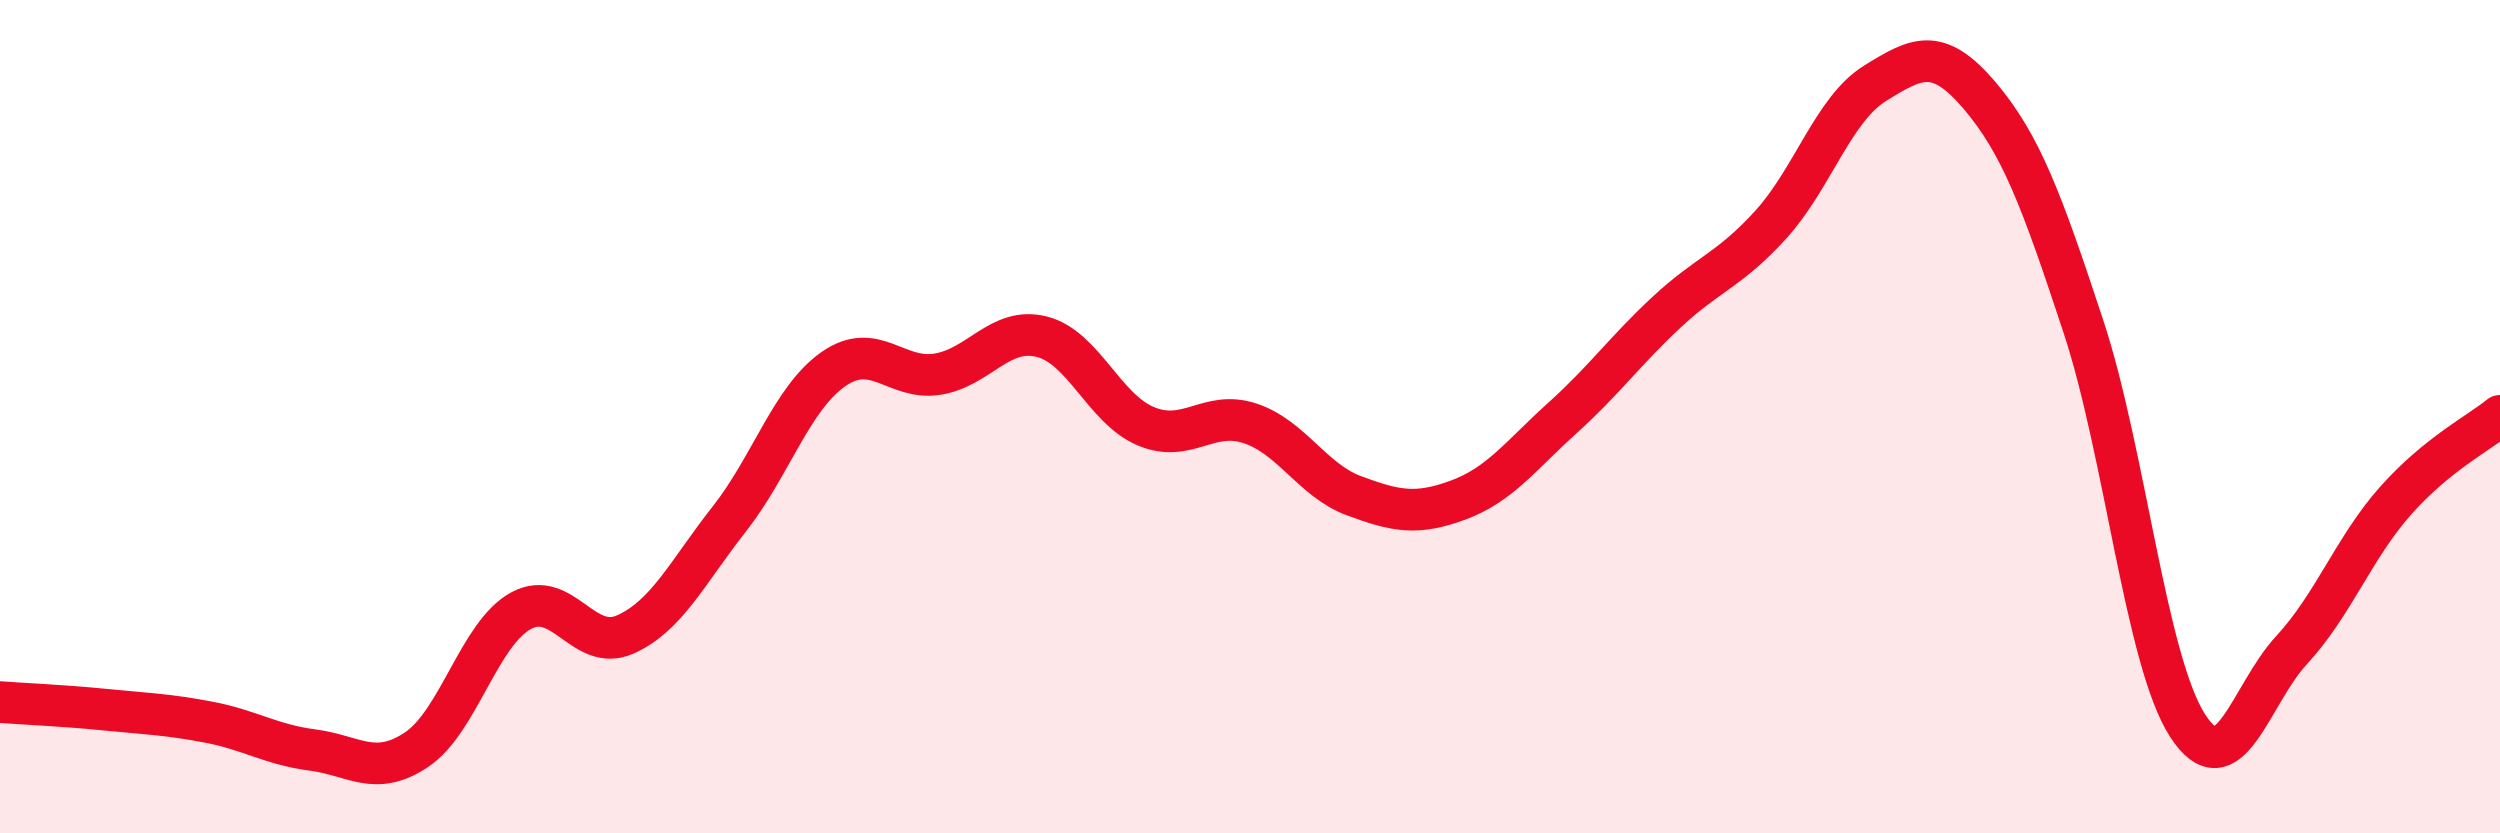
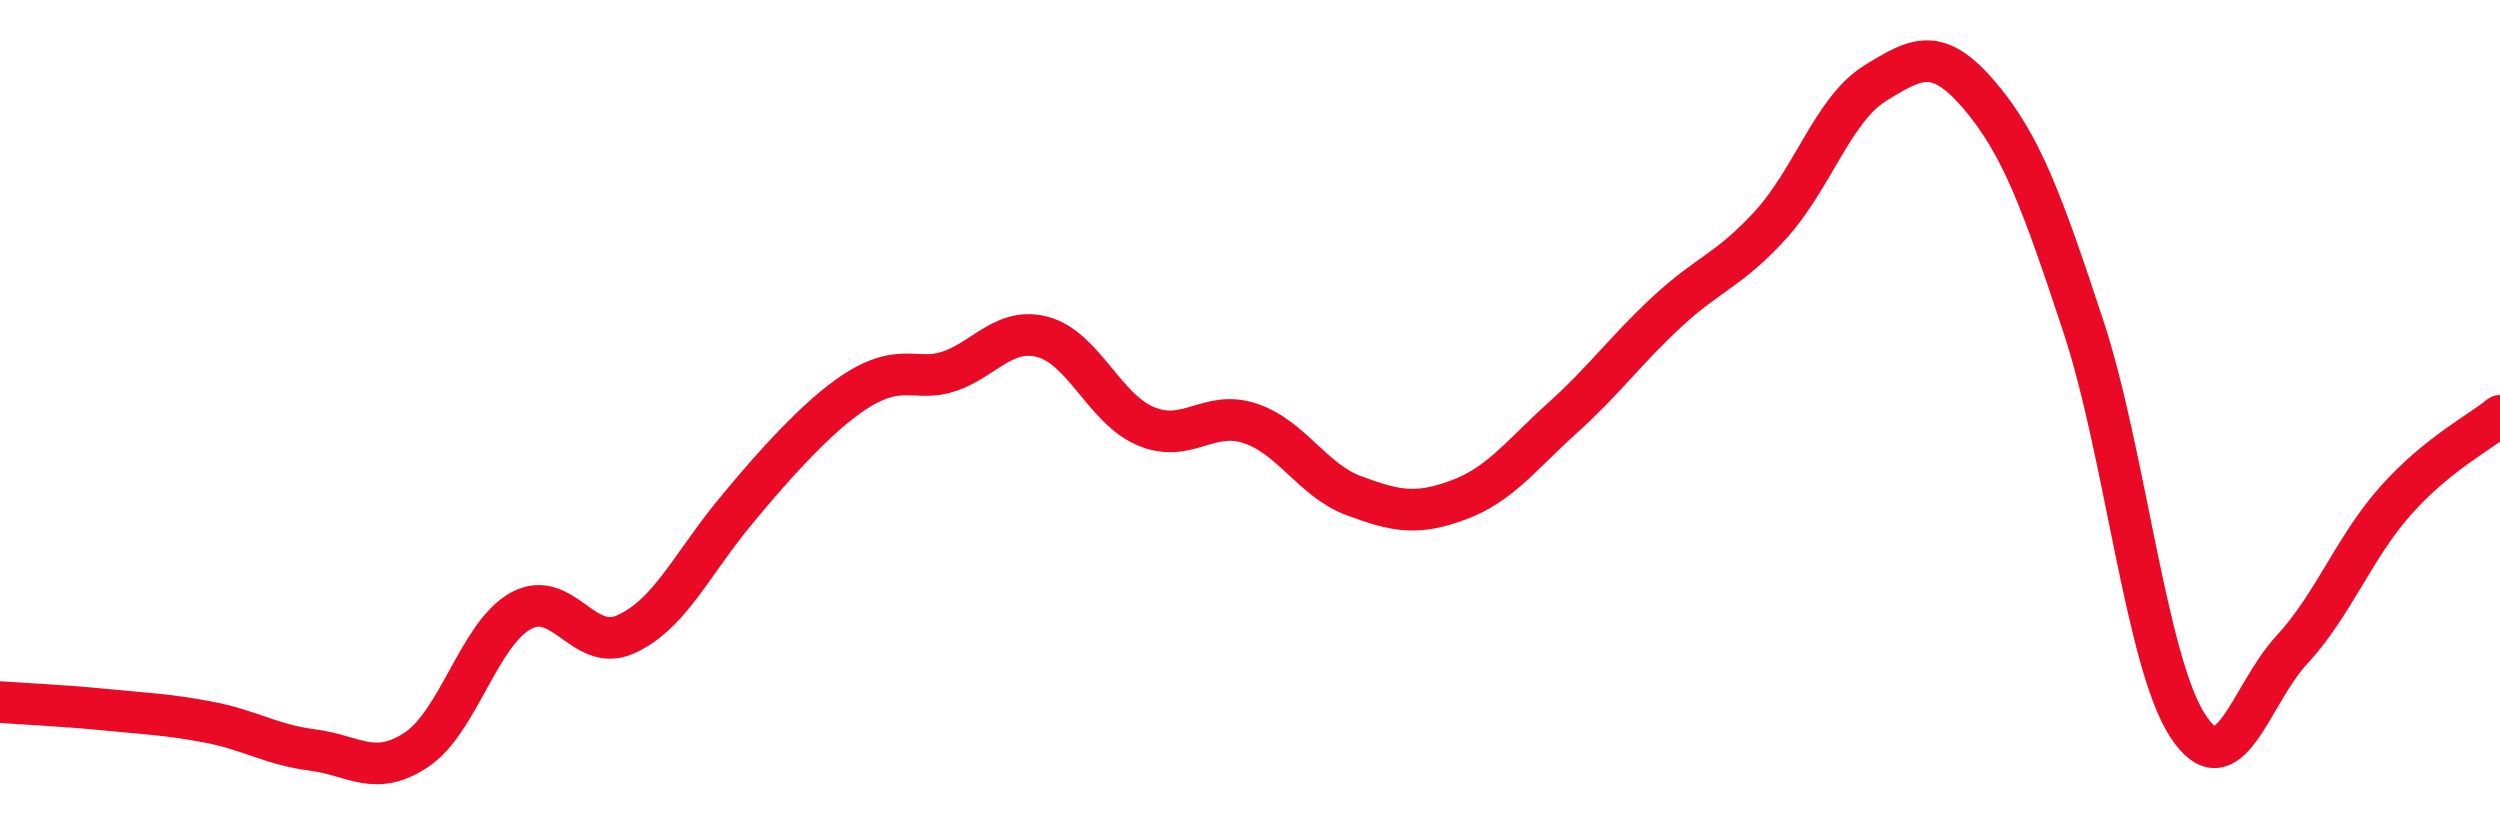
<svg xmlns="http://www.w3.org/2000/svg" width="60" height="20" viewBox="0 0 60 20">
-   <path d="M 0,16.85 C 0.5,16.89 1.5,16.93 2.5,17.03 C 3.5,17.13 4,17.14 5,17.33 C 6,17.52 6.5,17.87 7.5,18 C 8.5,18.13 9,18.66 10,17.99 C 11,17.32 11.5,15.21 12.5,14.66 C 13.5,14.11 14,15.67 15,15.23 C 16,14.79 16.5,13.73 17.5,12.46 C 18.5,11.19 19,9.56 20,8.86 C 21,8.16 21.5,9.14 22.5,8.98 C 23.5,8.82 24,7.83 25,8.08 C 26,8.33 26.5,9.81 27.5,10.23 C 28.5,10.65 29,9.83 30,10.16 C 31,10.49 31.5,11.53 32.5,11.9 C 33.5,12.27 34,12.37 35,12 C 36,11.63 36.5,10.93 37.5,10.03 C 38.5,9.13 39,8.42 40,7.49 C 41,6.56 41.5,6.49 42.5,5.39 C 43.5,4.29 44,2.62 45,2 C 46,1.38 46.5,1.11 47.5,2.28 C 48.5,3.45 49,4.8 50,7.83 C 51,10.86 51.5,15.86 52.5,17.41 C 53.5,18.96 54,16.68 55,15.6 C 56,14.52 56.5,13.13 57.5,12.01 C 58.5,10.89 59.5,10.39 60,9.98L60 20L0 20Z" fill="#EB0A25" opacity="0.1" stroke-linecap="round" stroke-linejoin="round" />
-   <path d="M 0,16.85 C 0.5,16.89 1.5,16.93 2.5,17.03 C 3.5,17.13 4,17.14 5,17.33 C 6,17.52 6.5,17.87 7.5,18 C 8.5,18.13 9,18.66 10,17.99 C 11,17.32 11.5,15.21 12.5,14.66 C 13.5,14.11 14,15.67 15,15.23 C 16,14.79 16.5,13.73 17.5,12.46 C 18.5,11.19 19,9.56 20,8.86 C 21,8.16 21.5,9.14 22.5,8.98 C 23.5,8.82 24,7.83 25,8.08 C 26,8.33 26.5,9.81 27.5,10.23 C 28.5,10.65 29,9.83 30,10.16 C 31,10.49 31.5,11.53 32.5,11.9 C 33.5,12.27 34,12.37 35,12 C 36,11.63 36.5,10.93 37.5,10.03 C 38.5,9.13 39,8.42 40,7.49 C 41,6.56 41.5,6.49 42.5,5.39 C 43.5,4.29 44,2.62 45,2 C 46,1.38 46.5,1.11 47.5,2.28 C 48.5,3.45 49,4.8 50,7.83 C 51,10.86 51.5,15.86 52.5,17.41 C 53.5,18.96 54,16.68 55,15.6 C 56,14.52 56.5,13.13 57.5,12.01 C 58.5,10.89 59.5,10.39 60,9.98" stroke="#EB0A25" stroke-width="1" fill="none" stroke-linecap="round" stroke-linejoin="round" />
+   <path d="M 0,16.85 C 0.5,16.89 1.5,16.93 2.5,17.03 C 3.5,17.13 4,17.14 5,17.33 C 6,17.52 6.5,17.87 7.5,18 C 8.5,18.13 9,18.66 10,17.99 C 11,17.32 11.5,15.21 12.5,14.66 C 13.5,14.11 14,15.67 15,15.23 C 16,14.79 16.5,13.73 17.5,12.46 C 21,8.16 21.5,9.14 22.5,8.98 C 23.5,8.82 24,7.83 25,8.08 C 26,8.33 26.5,9.81 27.5,10.23 C 28.5,10.65 29,9.83 30,10.16 C 31,10.49 31.5,11.53 32.5,11.9 C 33.5,12.27 34,12.37 35,12 C 36,11.63 36.5,10.93 37.5,10.03 C 38.5,9.13 39,8.42 40,7.49 C 41,6.56 41.5,6.49 42.5,5.39 C 43.5,4.29 44,2.62 45,2 C 46,1.38 46.5,1.11 47.5,2.28 C 48.5,3.45 49,4.8 50,7.83 C 51,10.86 51.5,15.86 52.5,17.41 C 53.5,18.96 54,16.68 55,15.6 C 56,14.52 56.5,13.13 57.5,12.01 C 58.5,10.89 59.5,10.39 60,9.98" stroke="#EB0A25" stroke-width="1" fill="none" stroke-linecap="round" stroke-linejoin="round" />
</svg>